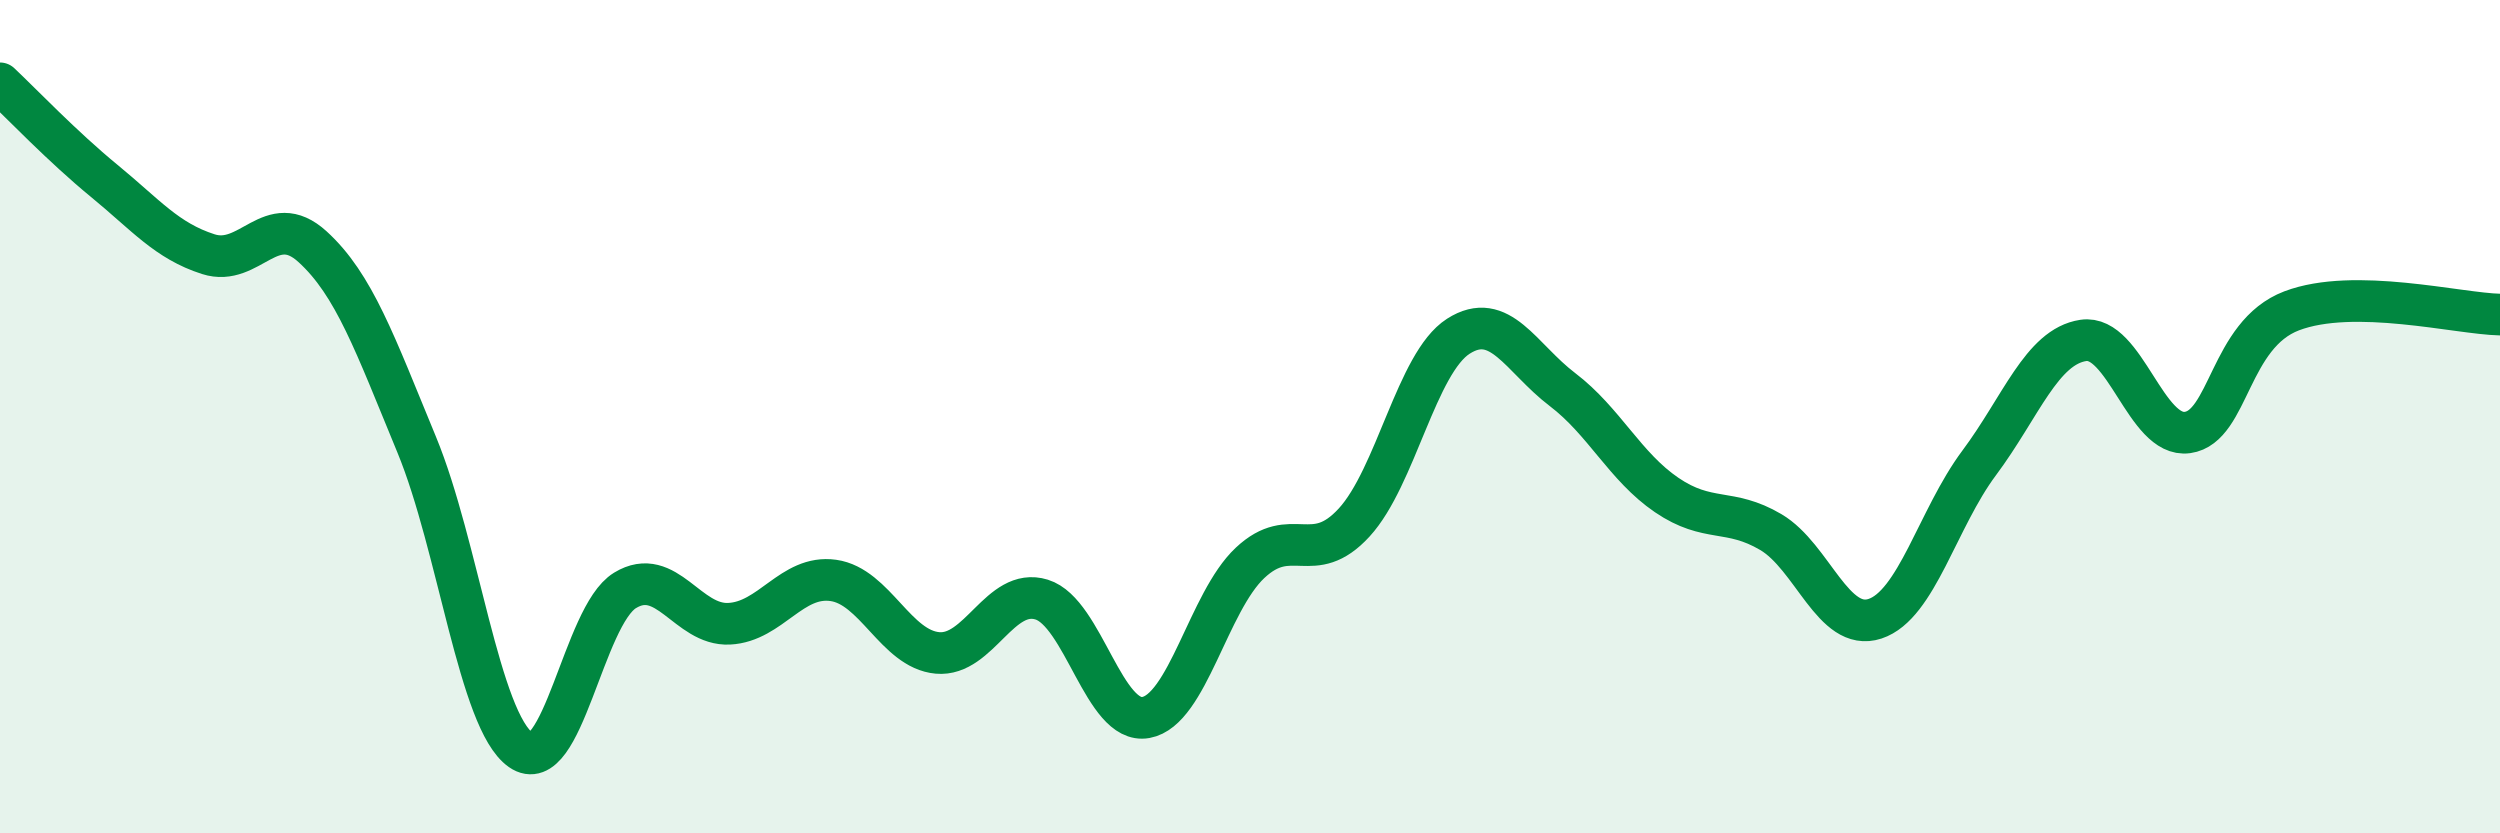
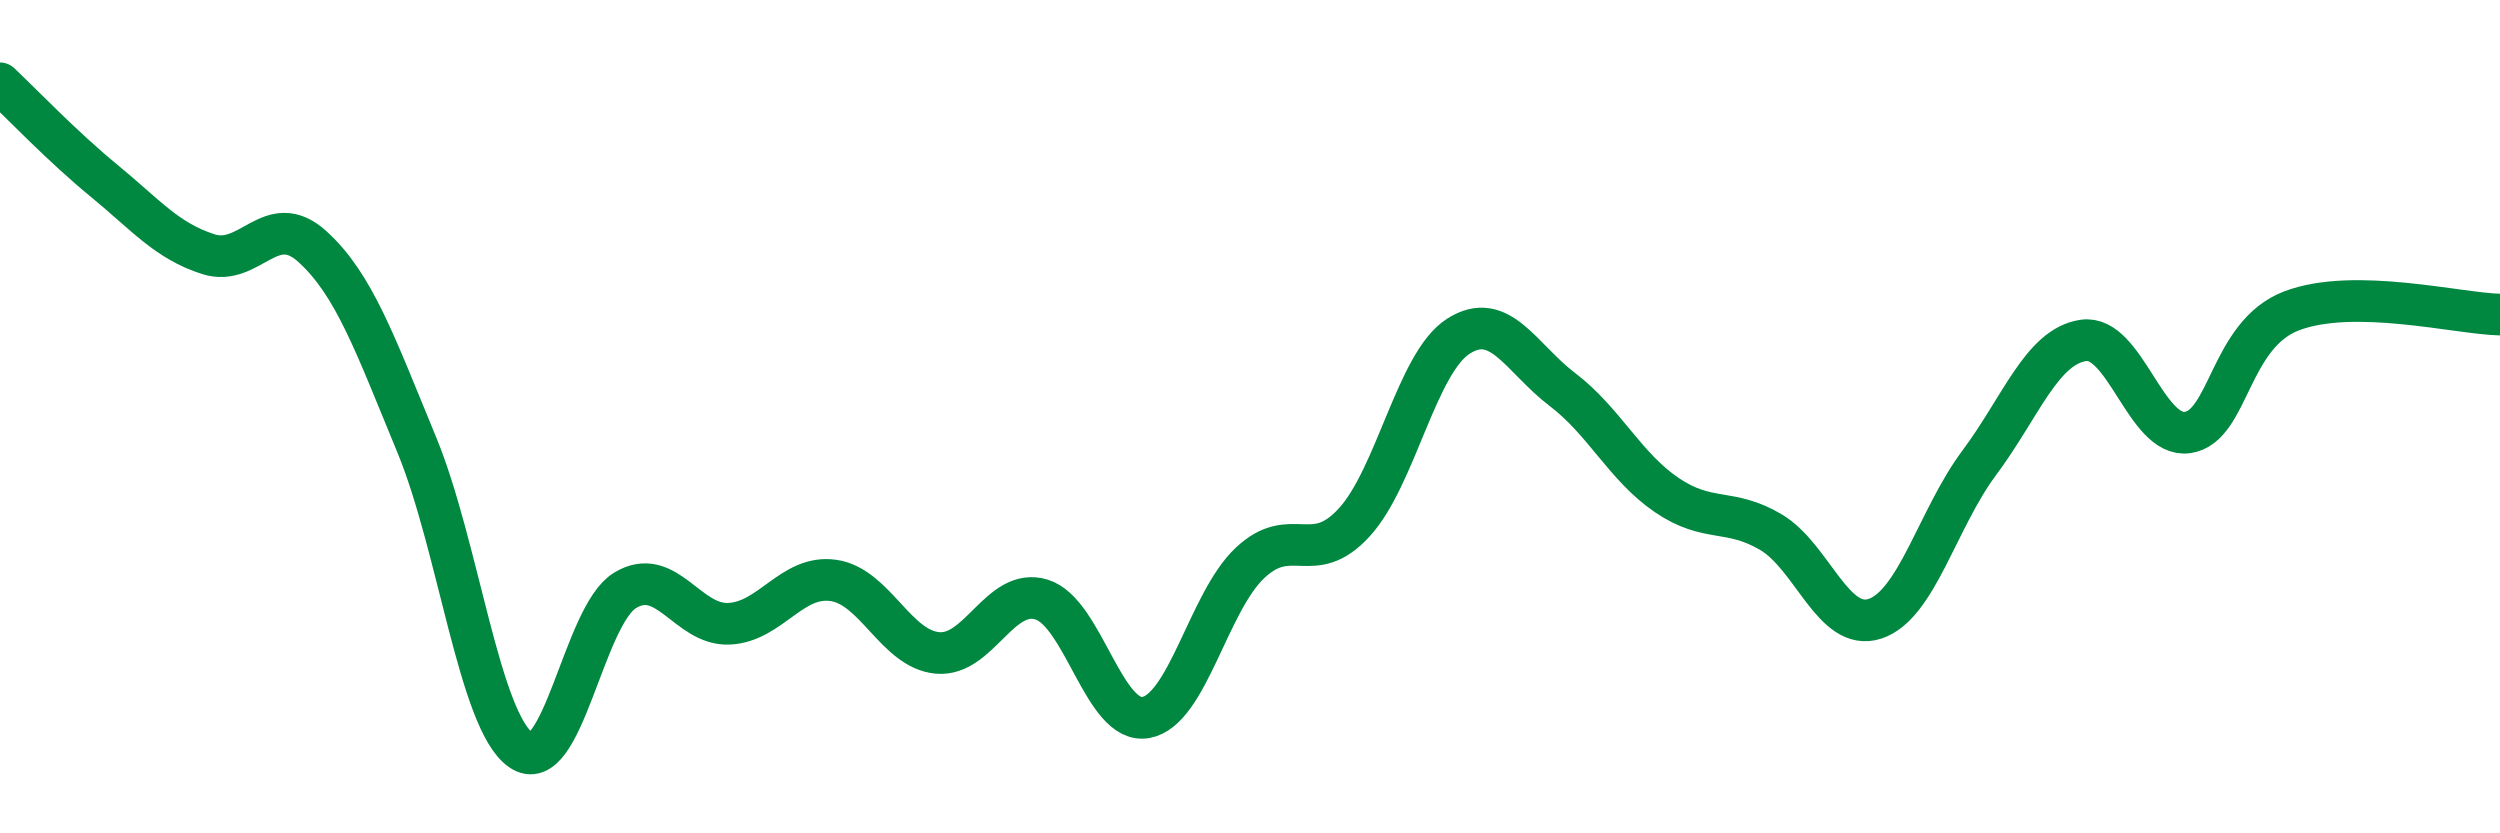
<svg xmlns="http://www.w3.org/2000/svg" width="60" height="20" viewBox="0 0 60 20">
-   <path d="M 0,2 C 0.5,2.47 1.5,3.52 2.5,4.34 C 3.5,5.16 4,5.78 5,6.1 C 6,6.42 6.5,5.01 7.5,5.92 C 8.5,6.83 9,8.25 10,10.67 C 11,13.09 11.5,17.3 12.5,18 C 13.5,18.7 14,14.78 15,14.17 C 16,13.56 16.5,15.02 17.5,14.97 C 18.5,14.92 19,13.79 20,13.93 C 21,14.07 21.5,15.58 22.5,15.67 C 23.5,15.76 24,14.08 25,14.39 C 26,14.7 26.5,17.4 27.5,17.22 C 28.5,17.04 29,14.45 30,13.51 C 31,12.57 31.5,13.63 32.5,12.54 C 33.5,11.45 34,8.71 35,8.07 C 36,7.43 36.5,8.59 37.5,9.35 C 38.5,10.11 39,11.2 40,11.88 C 41,12.56 41.5,12.18 42.5,12.77 C 43.5,13.36 44,15.18 45,14.85 C 46,14.52 46.5,12.45 47.5,11.11 C 48.5,9.77 49,8.32 50,8.17 C 51,8.02 51.5,10.52 52.5,10.38 C 53.5,10.24 53.5,8.03 55,7.46 C 56.5,6.89 59,7.53 60,7.55L60 20L0 20Z" fill="#008740" opacity="0.1" stroke-linecap="round" stroke-linejoin="round" />
  <path d="M 0,2 C 0.5,2.47 1.5,3.52 2.5,4.34 C 3.5,5.16 4,5.78 5,6.1 C 6,6.42 6.5,5.01 7.5,5.92 C 8.5,6.83 9,8.25 10,10.67 C 11,13.09 11.5,17.3 12.5,18 C 13.5,18.7 14,14.78 15,14.17 C 16,13.56 16.5,15.02 17.5,14.97 C 18.5,14.92 19,13.79 20,13.93 C 21,14.07 21.5,15.58 22.5,15.67 C 23.5,15.76 24,14.08 25,14.39 C 26,14.7 26.5,17.4 27.5,17.22 C 28.5,17.04 29,14.45 30,13.51 C 31,12.57 31.5,13.63 32.5,12.54 C 33.5,11.45 34,8.71 35,8.07 C 36,7.43 36.5,8.59 37.5,9.35 C 38.5,10.11 39,11.2 40,11.88 C 41,12.56 41.5,12.18 42.5,12.77 C 43.5,13.36 44,15.18 45,14.85 C 46,14.52 46.5,12.45 47.5,11.11 C 48.5,9.77 49,8.32 50,8.17 C 51,8.02 51.5,10.52 52.5,10.38 C 53.5,10.24 53.5,8.03 55,7.46 C 56.5,6.89 59,7.53 60,7.55" stroke="#008740" stroke-width="1" fill="none" stroke-linecap="round" stroke-linejoin="round" />
</svg>